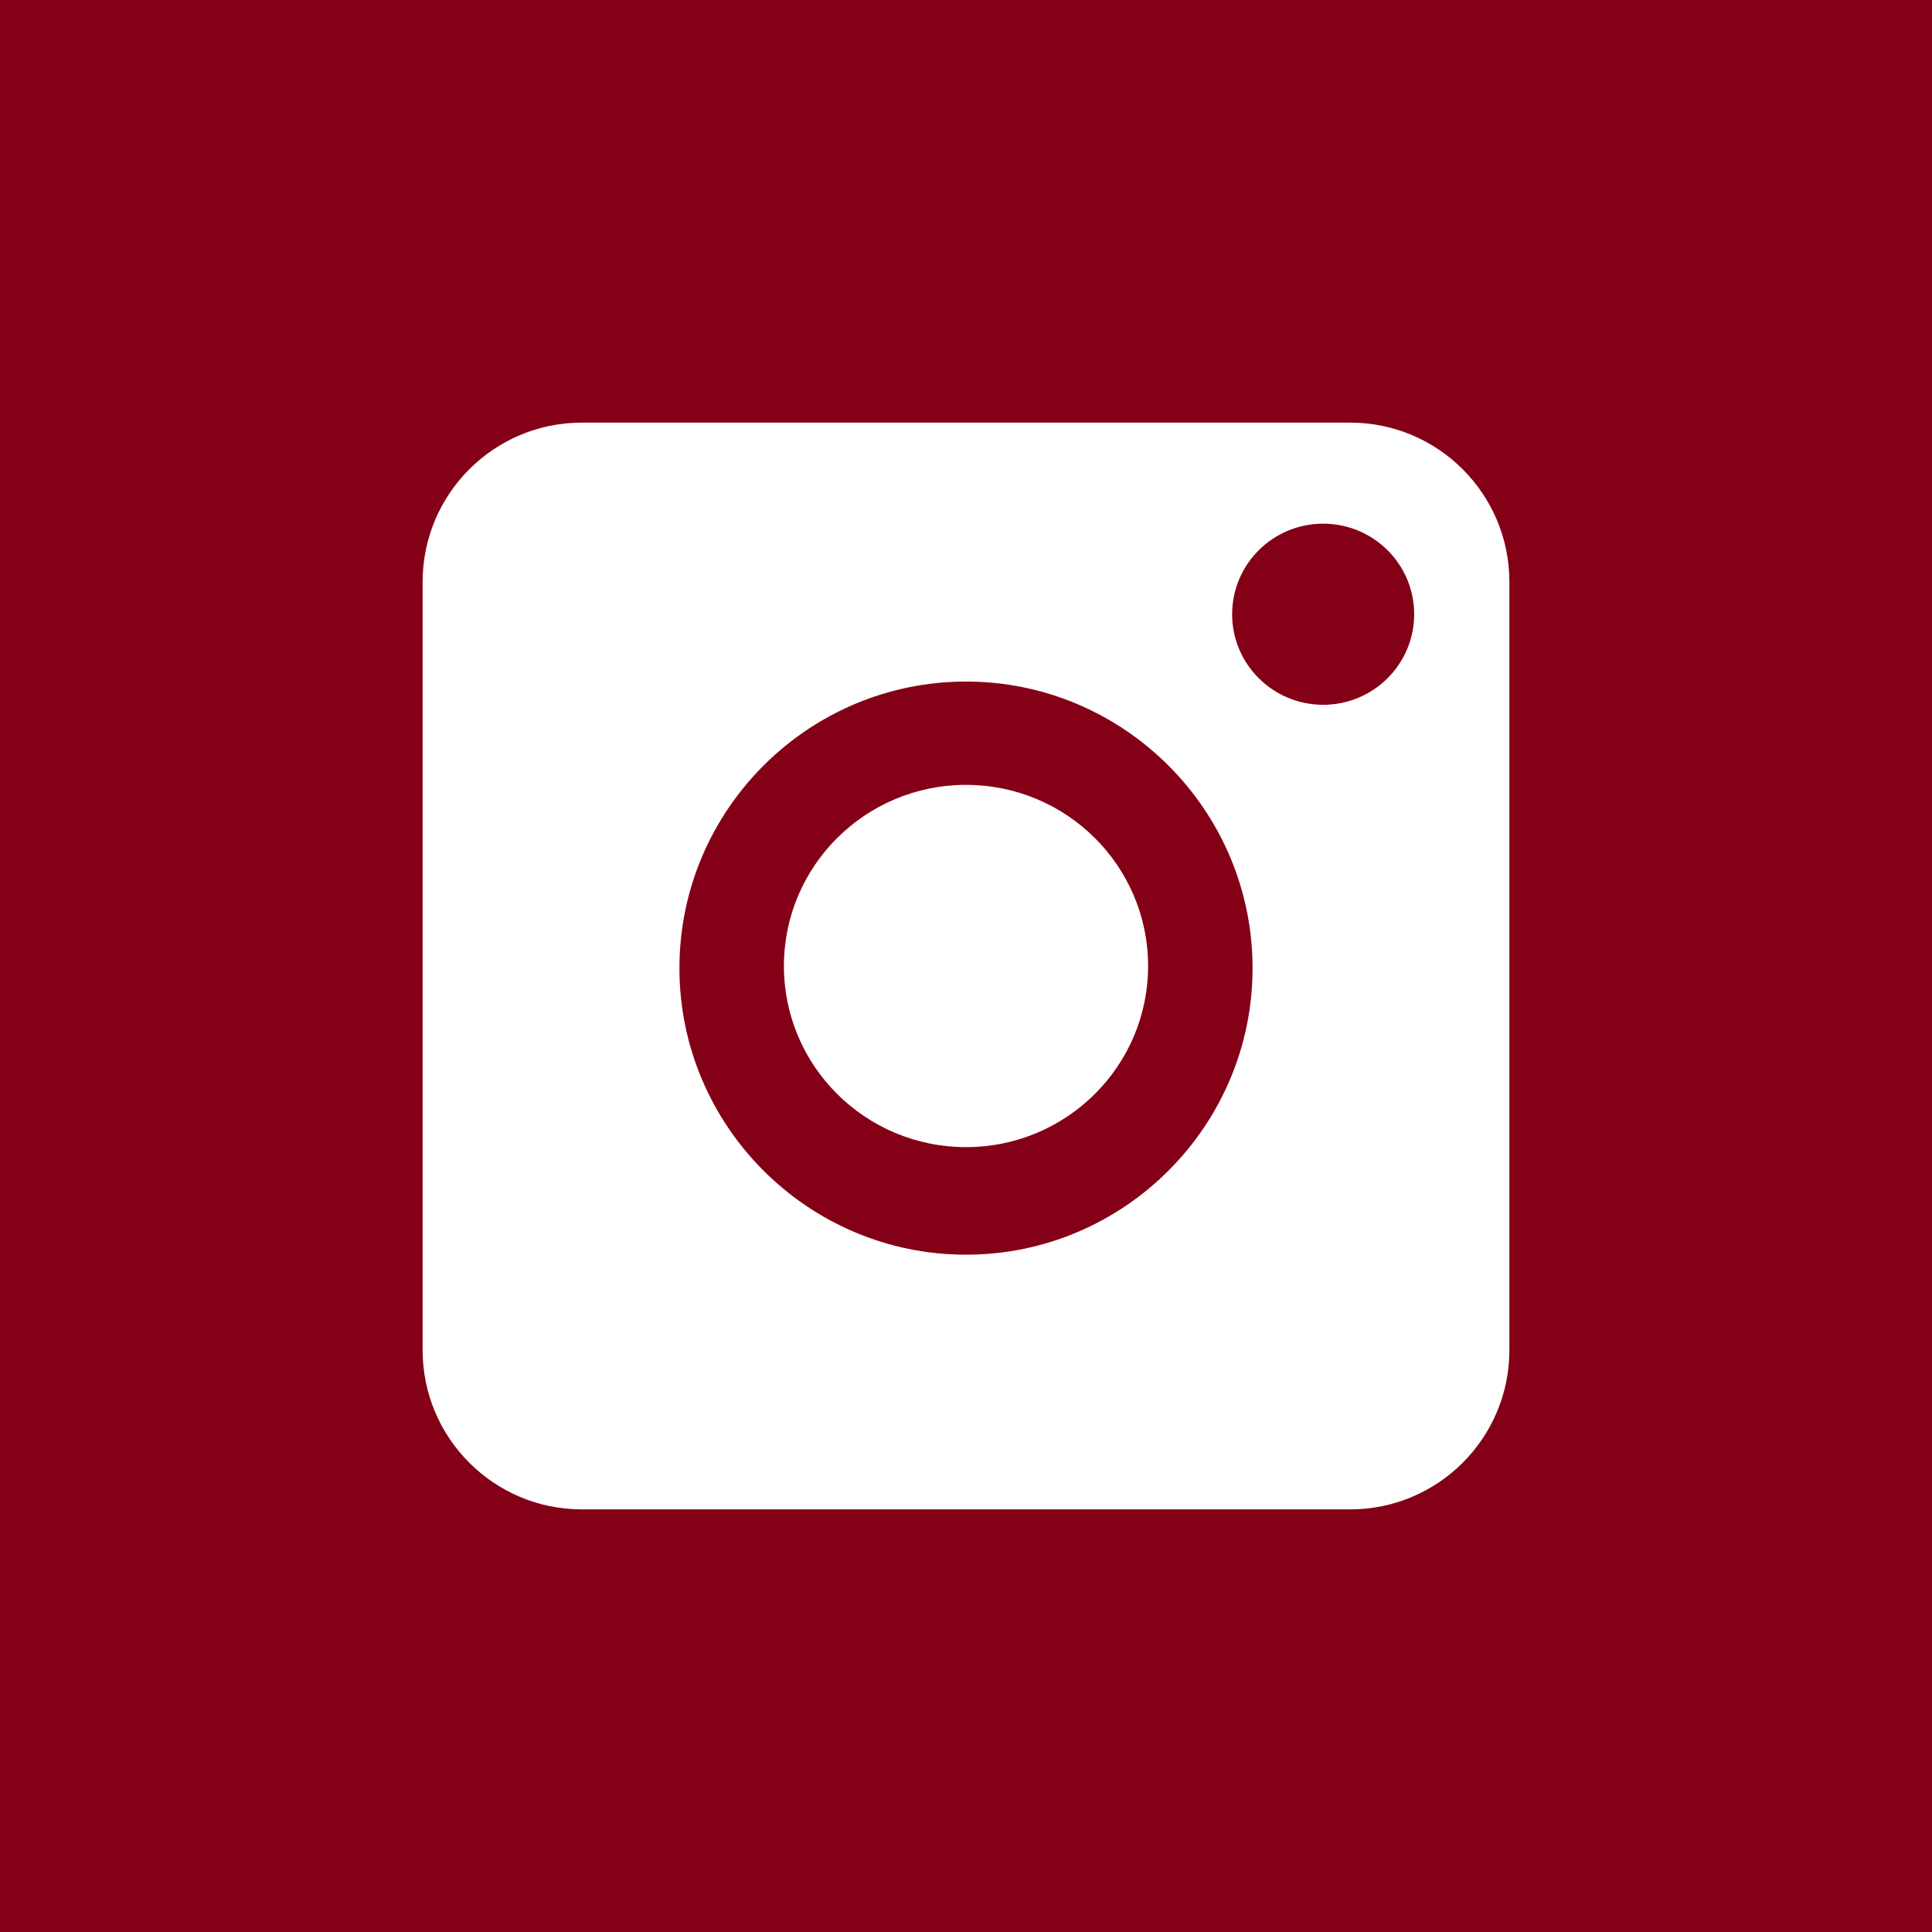
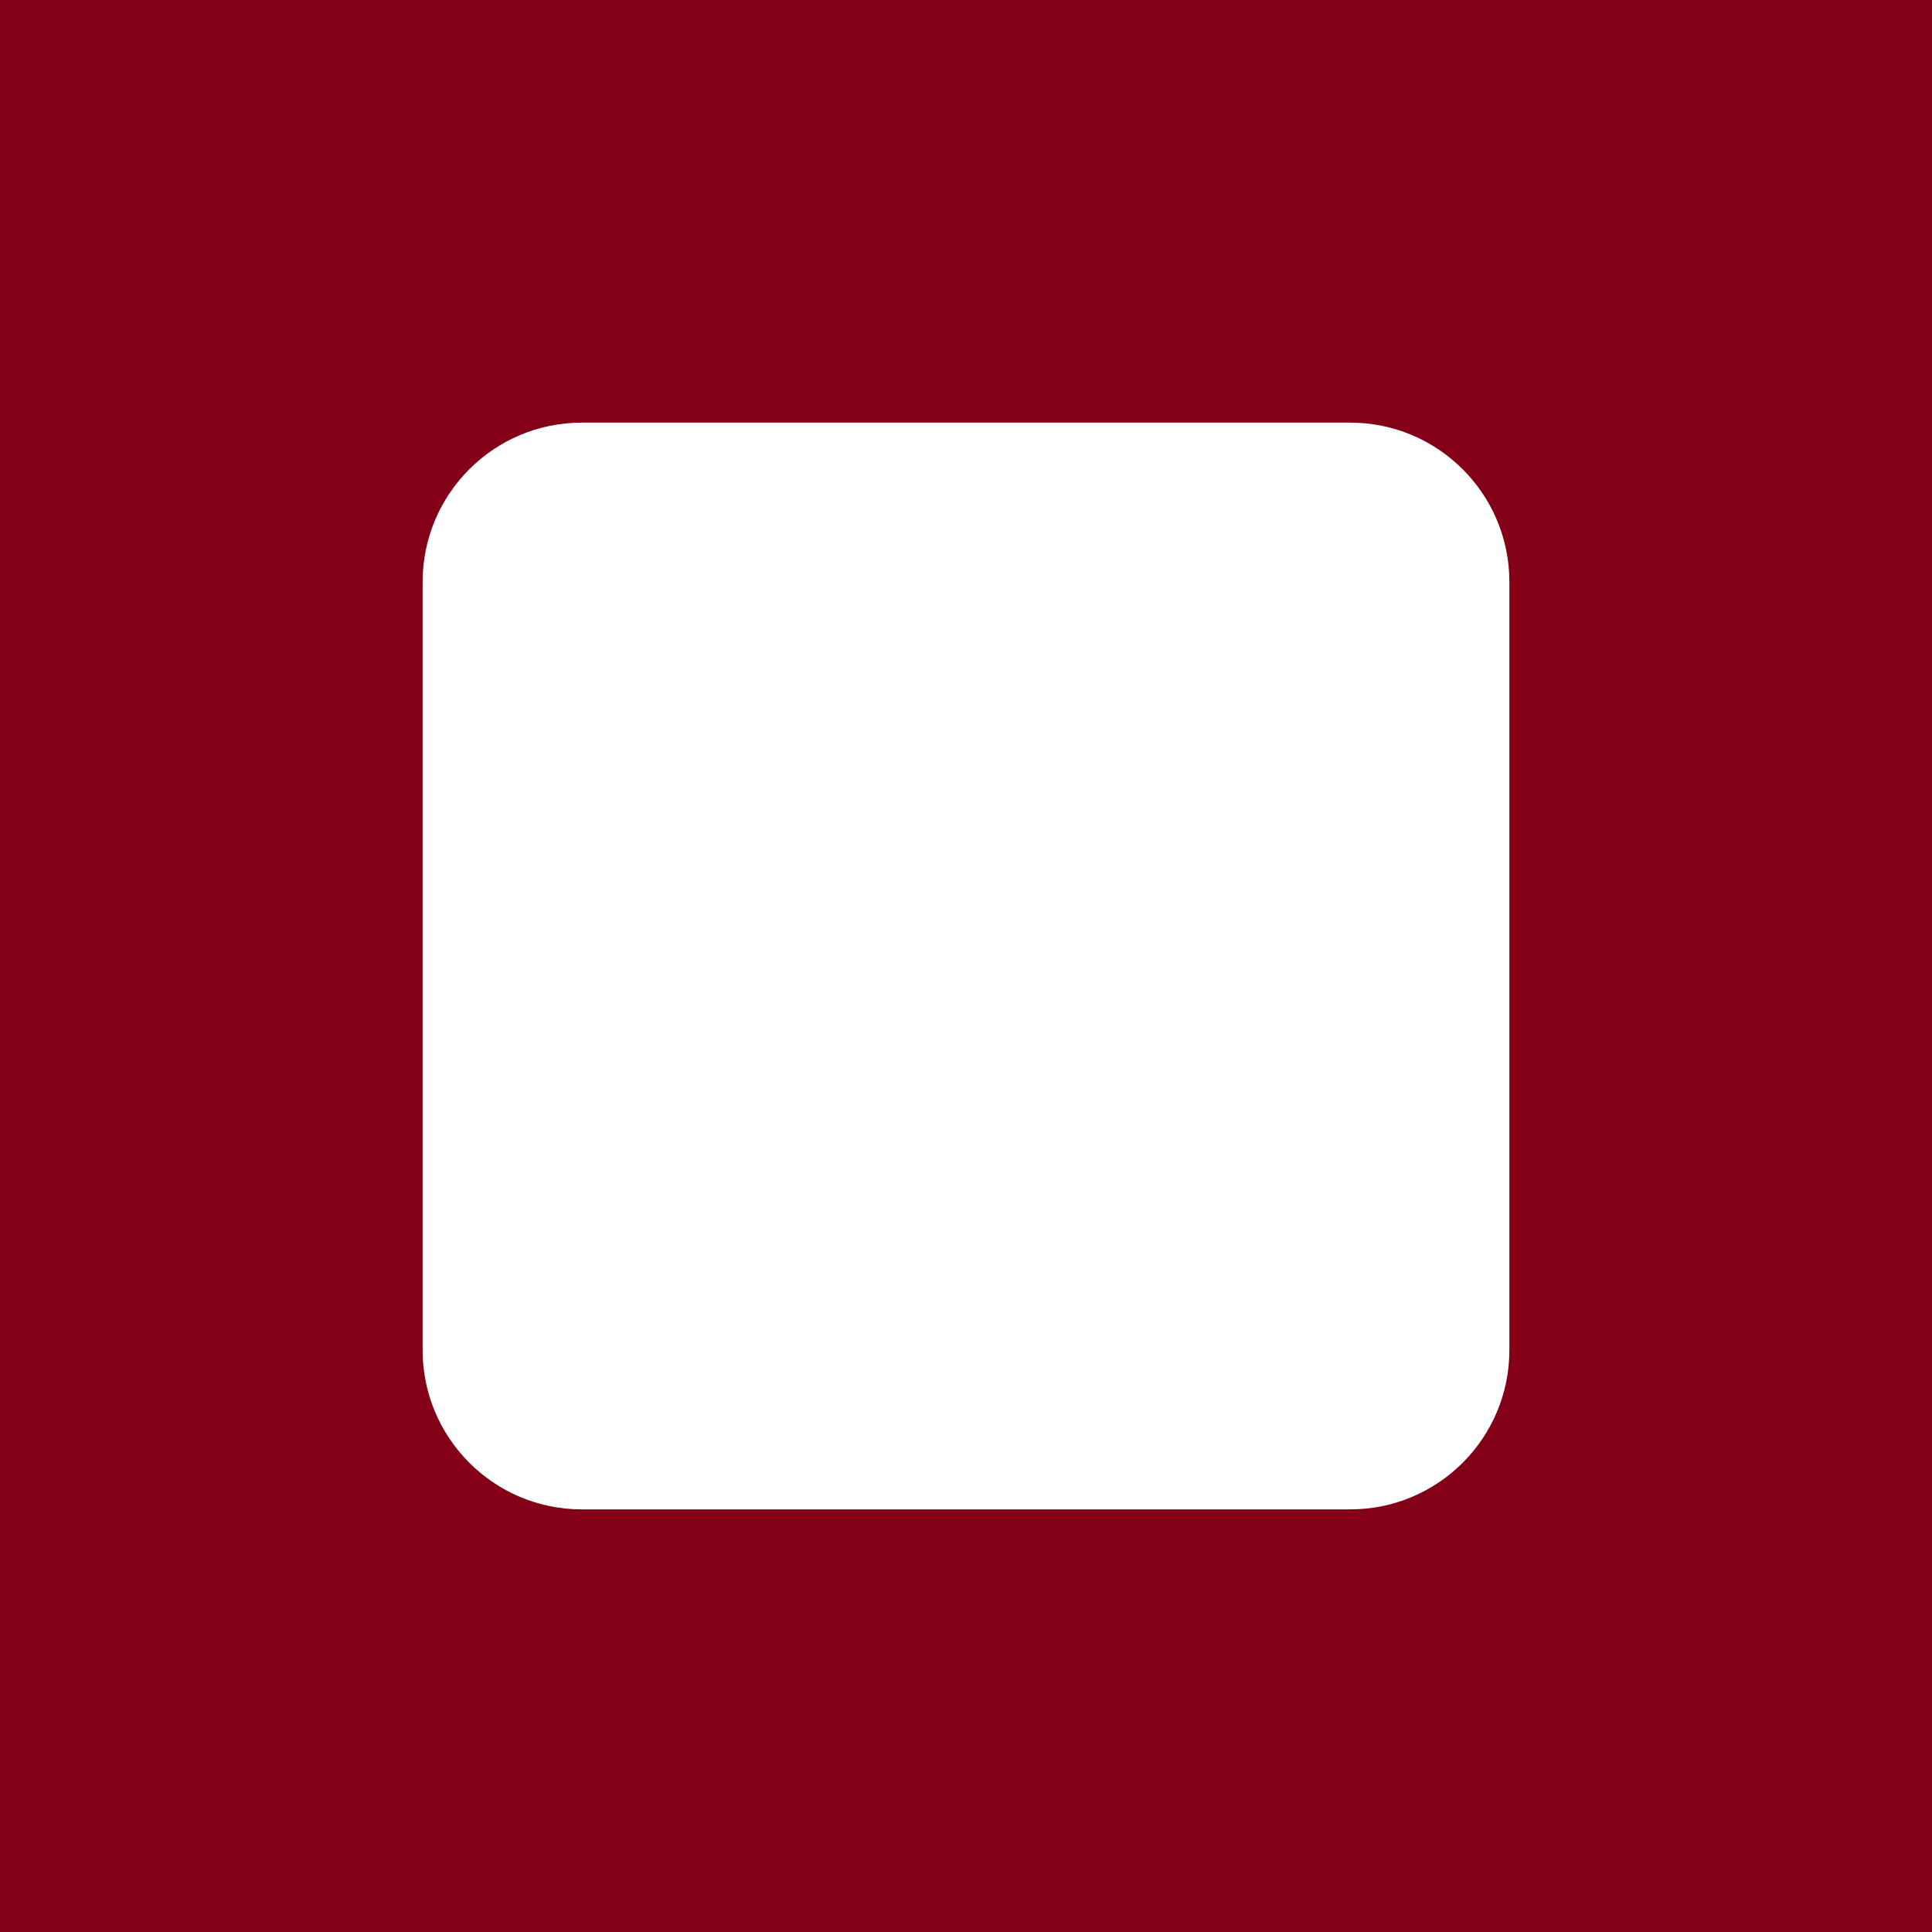
<svg xmlns="http://www.w3.org/2000/svg" width="40" height="40" viewBox="0 0 40 40" fill="none">
-   <path fill-rule="evenodd" clip-rule="evenodd" d="M20 25.977C16.73 25.977 14.067 23.313 14.067 20.044C14.067 16.774 16.73 14.111 20 14.111C23.27 14.111 25.933 16.774 25.933 20.044C25.933 23.313 23.27 25.977 20 25.977ZM20 23.75C22.082 23.75 23.77 22.071 23.77 20C23.77 17.929 22.082 16.25 20 16.25C17.918 16.25 16.23 17.929 16.23 20C16.23 22.071 17.918 23.75 20 23.75Z" fill="#840016" />
-   <path d="M29.279 12.717C29.279 13.752 28.435 14.592 27.394 14.592C26.354 14.592 25.51 13.752 25.51 12.717C25.51 11.681 26.354 10.842 27.394 10.842C28.435 10.842 29.279 11.681 29.279 12.717Z" fill="#840016" />
-   <path fill-rule="evenodd" clip-rule="evenodd" d="M20 40C24.73 40 40 40 40 40C40 40 40 26.316 40 20C40 15.206 40 0 40 0C40 0 26.251 0 20 0C14.293 0 0 0 0 0C0 0 0 14.662 0 20C0 24.963 0 40 0 40C0 40 13.917 40 20 40ZM31.25 12.046C31.25 10.227 29.773 8.75 27.954 8.75H12.046C10.227 8.75 8.75 10.227 8.75 12.046V27.954C8.75 29.773 10.227 31.25 12.046 31.25H27.954C29.773 31.25 31.25 29.773 31.25 27.954V12.046Z" fill="#840016" />
+   <path fill-rule="evenodd" clip-rule="evenodd" d="M20 40C24.73 40 40 40 40 40C40 40 40 26.316 40 20C40 15.206 40 0 40 0C40 0 26.251 0 20 0C14.293 0 0 0 0 0C0 0 0 14.662 0 20C0 24.963 0 40 0 40C0 40 13.917 40 20 40ZM31.25 12.046C31.25 10.227 29.773 8.75 27.954 8.75H12.046C10.227 8.75 8.75 10.227 8.75 12.046V27.954C8.75 29.773 10.227 31.25 12.046 31.25H27.954C29.773 31.25 31.25 29.773 31.25 27.954V12.046" fill="#840016" />
</svg>